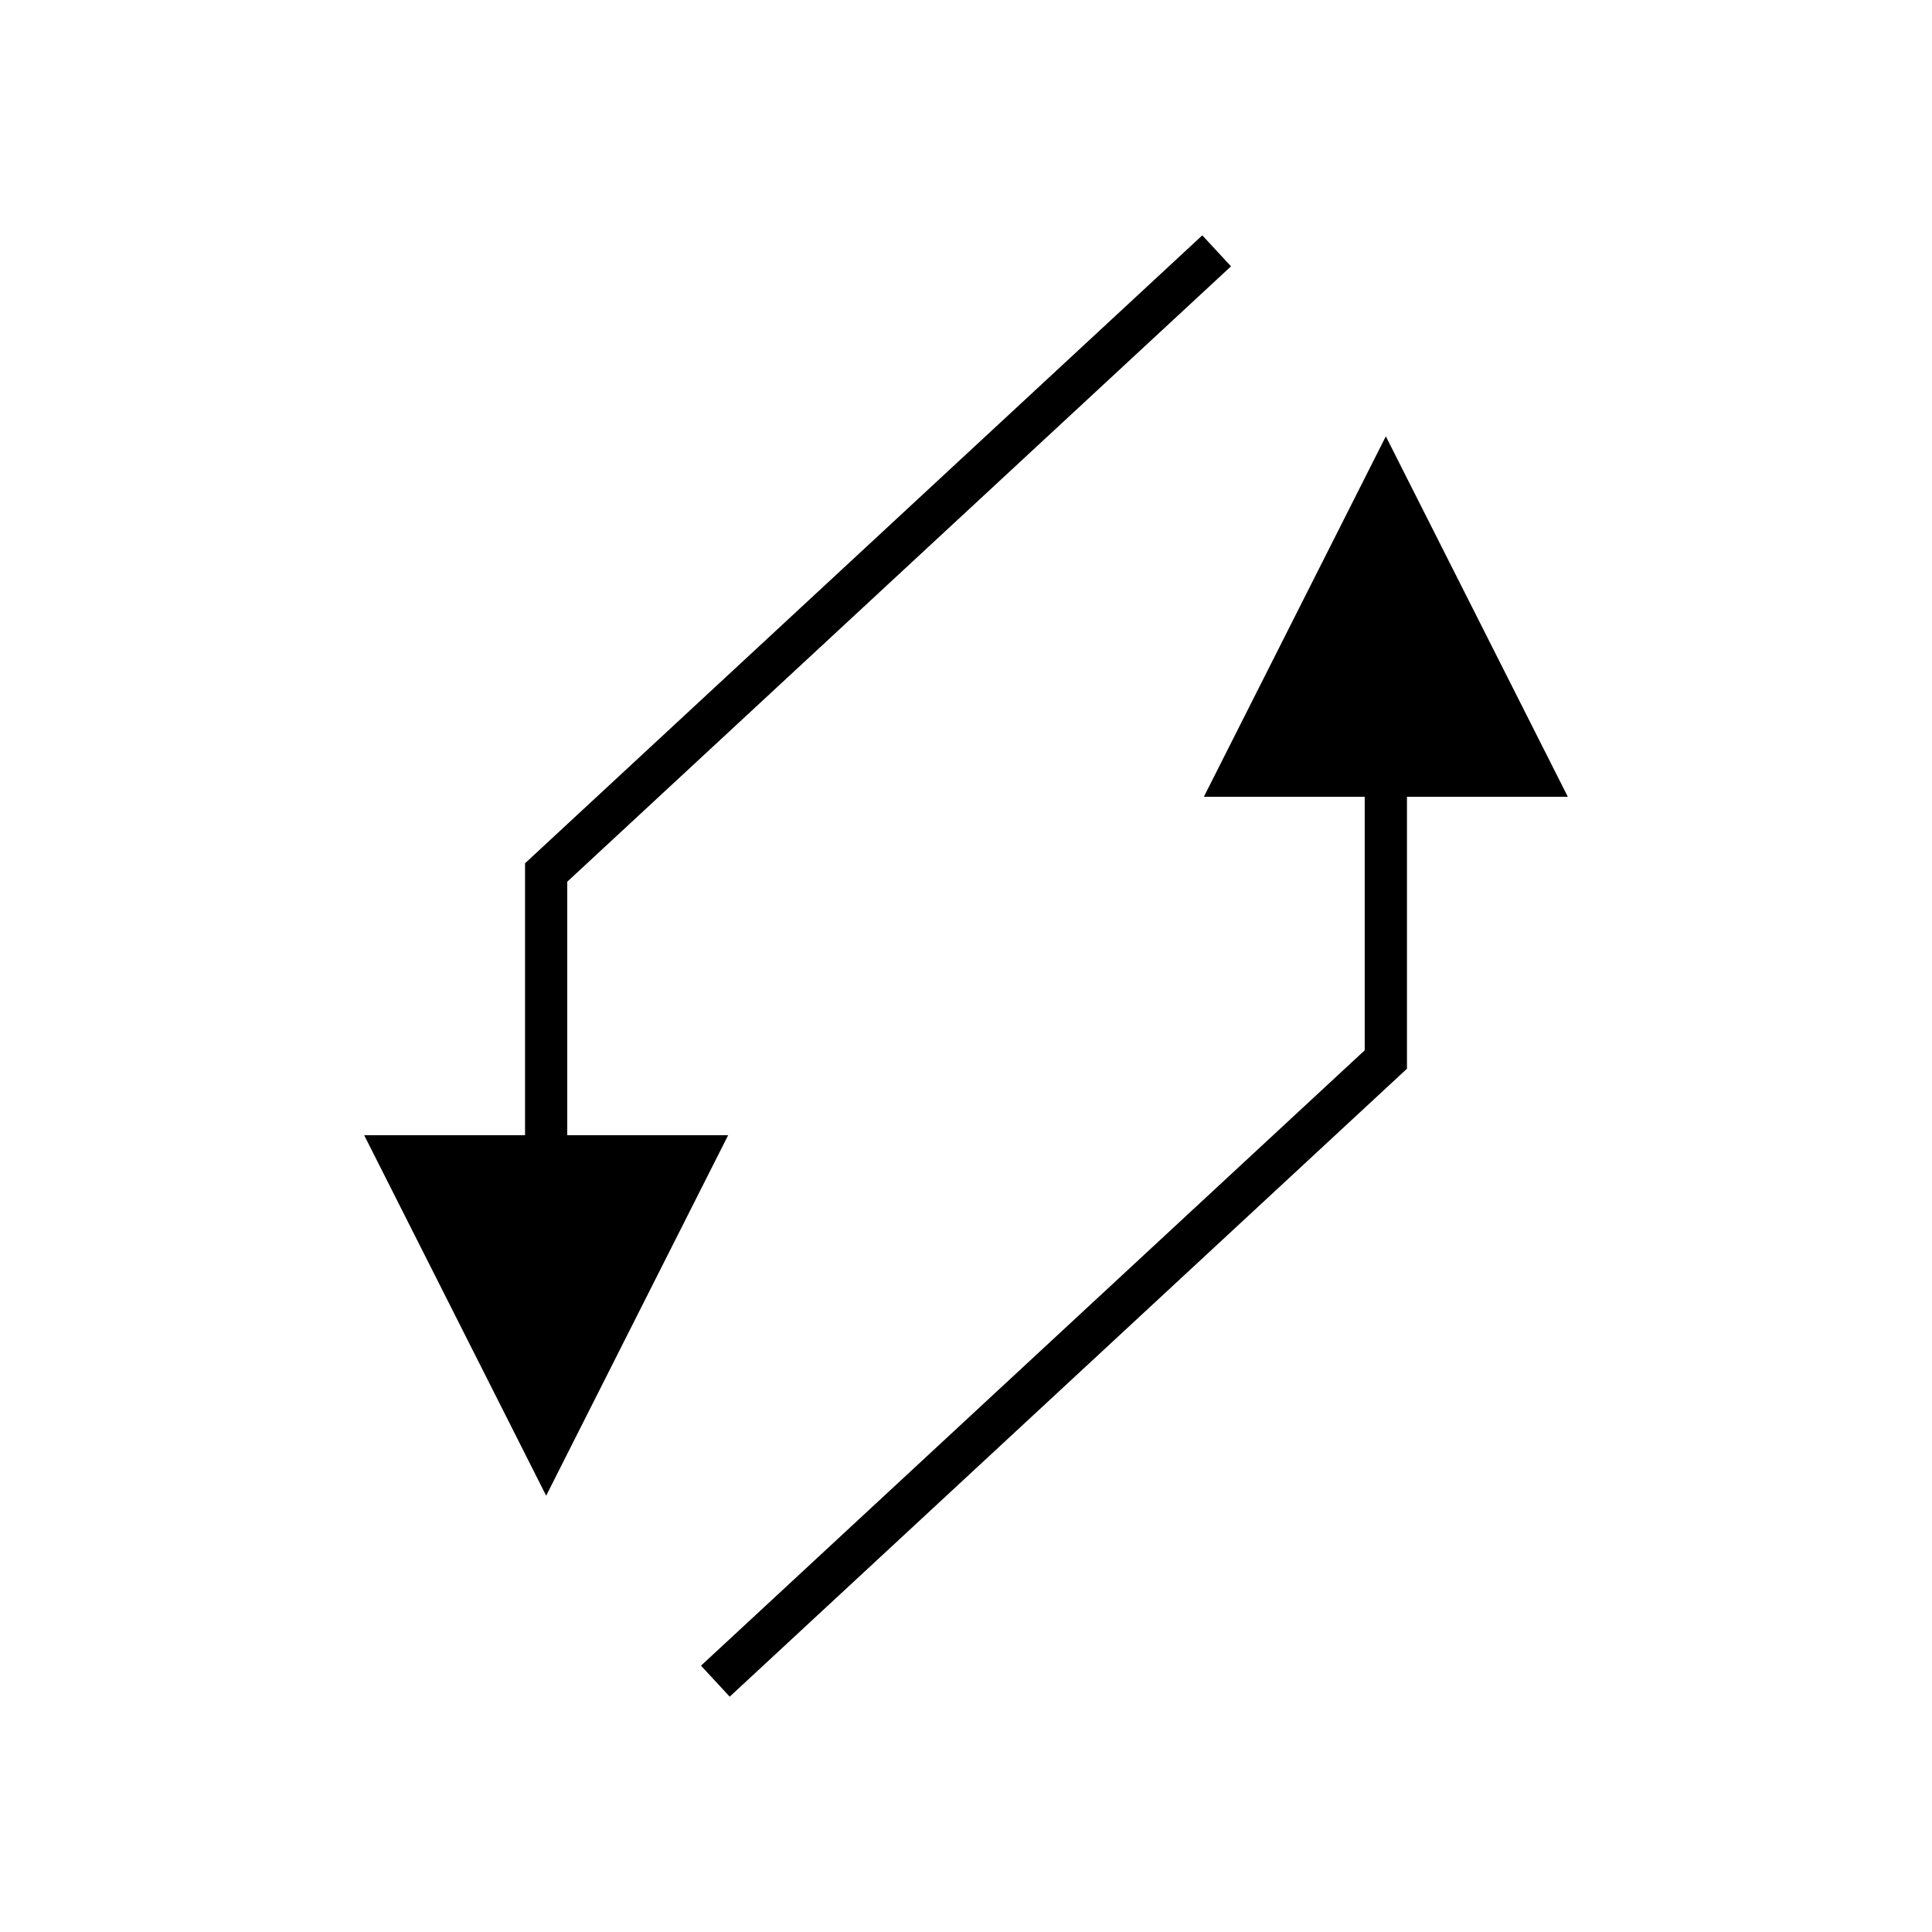
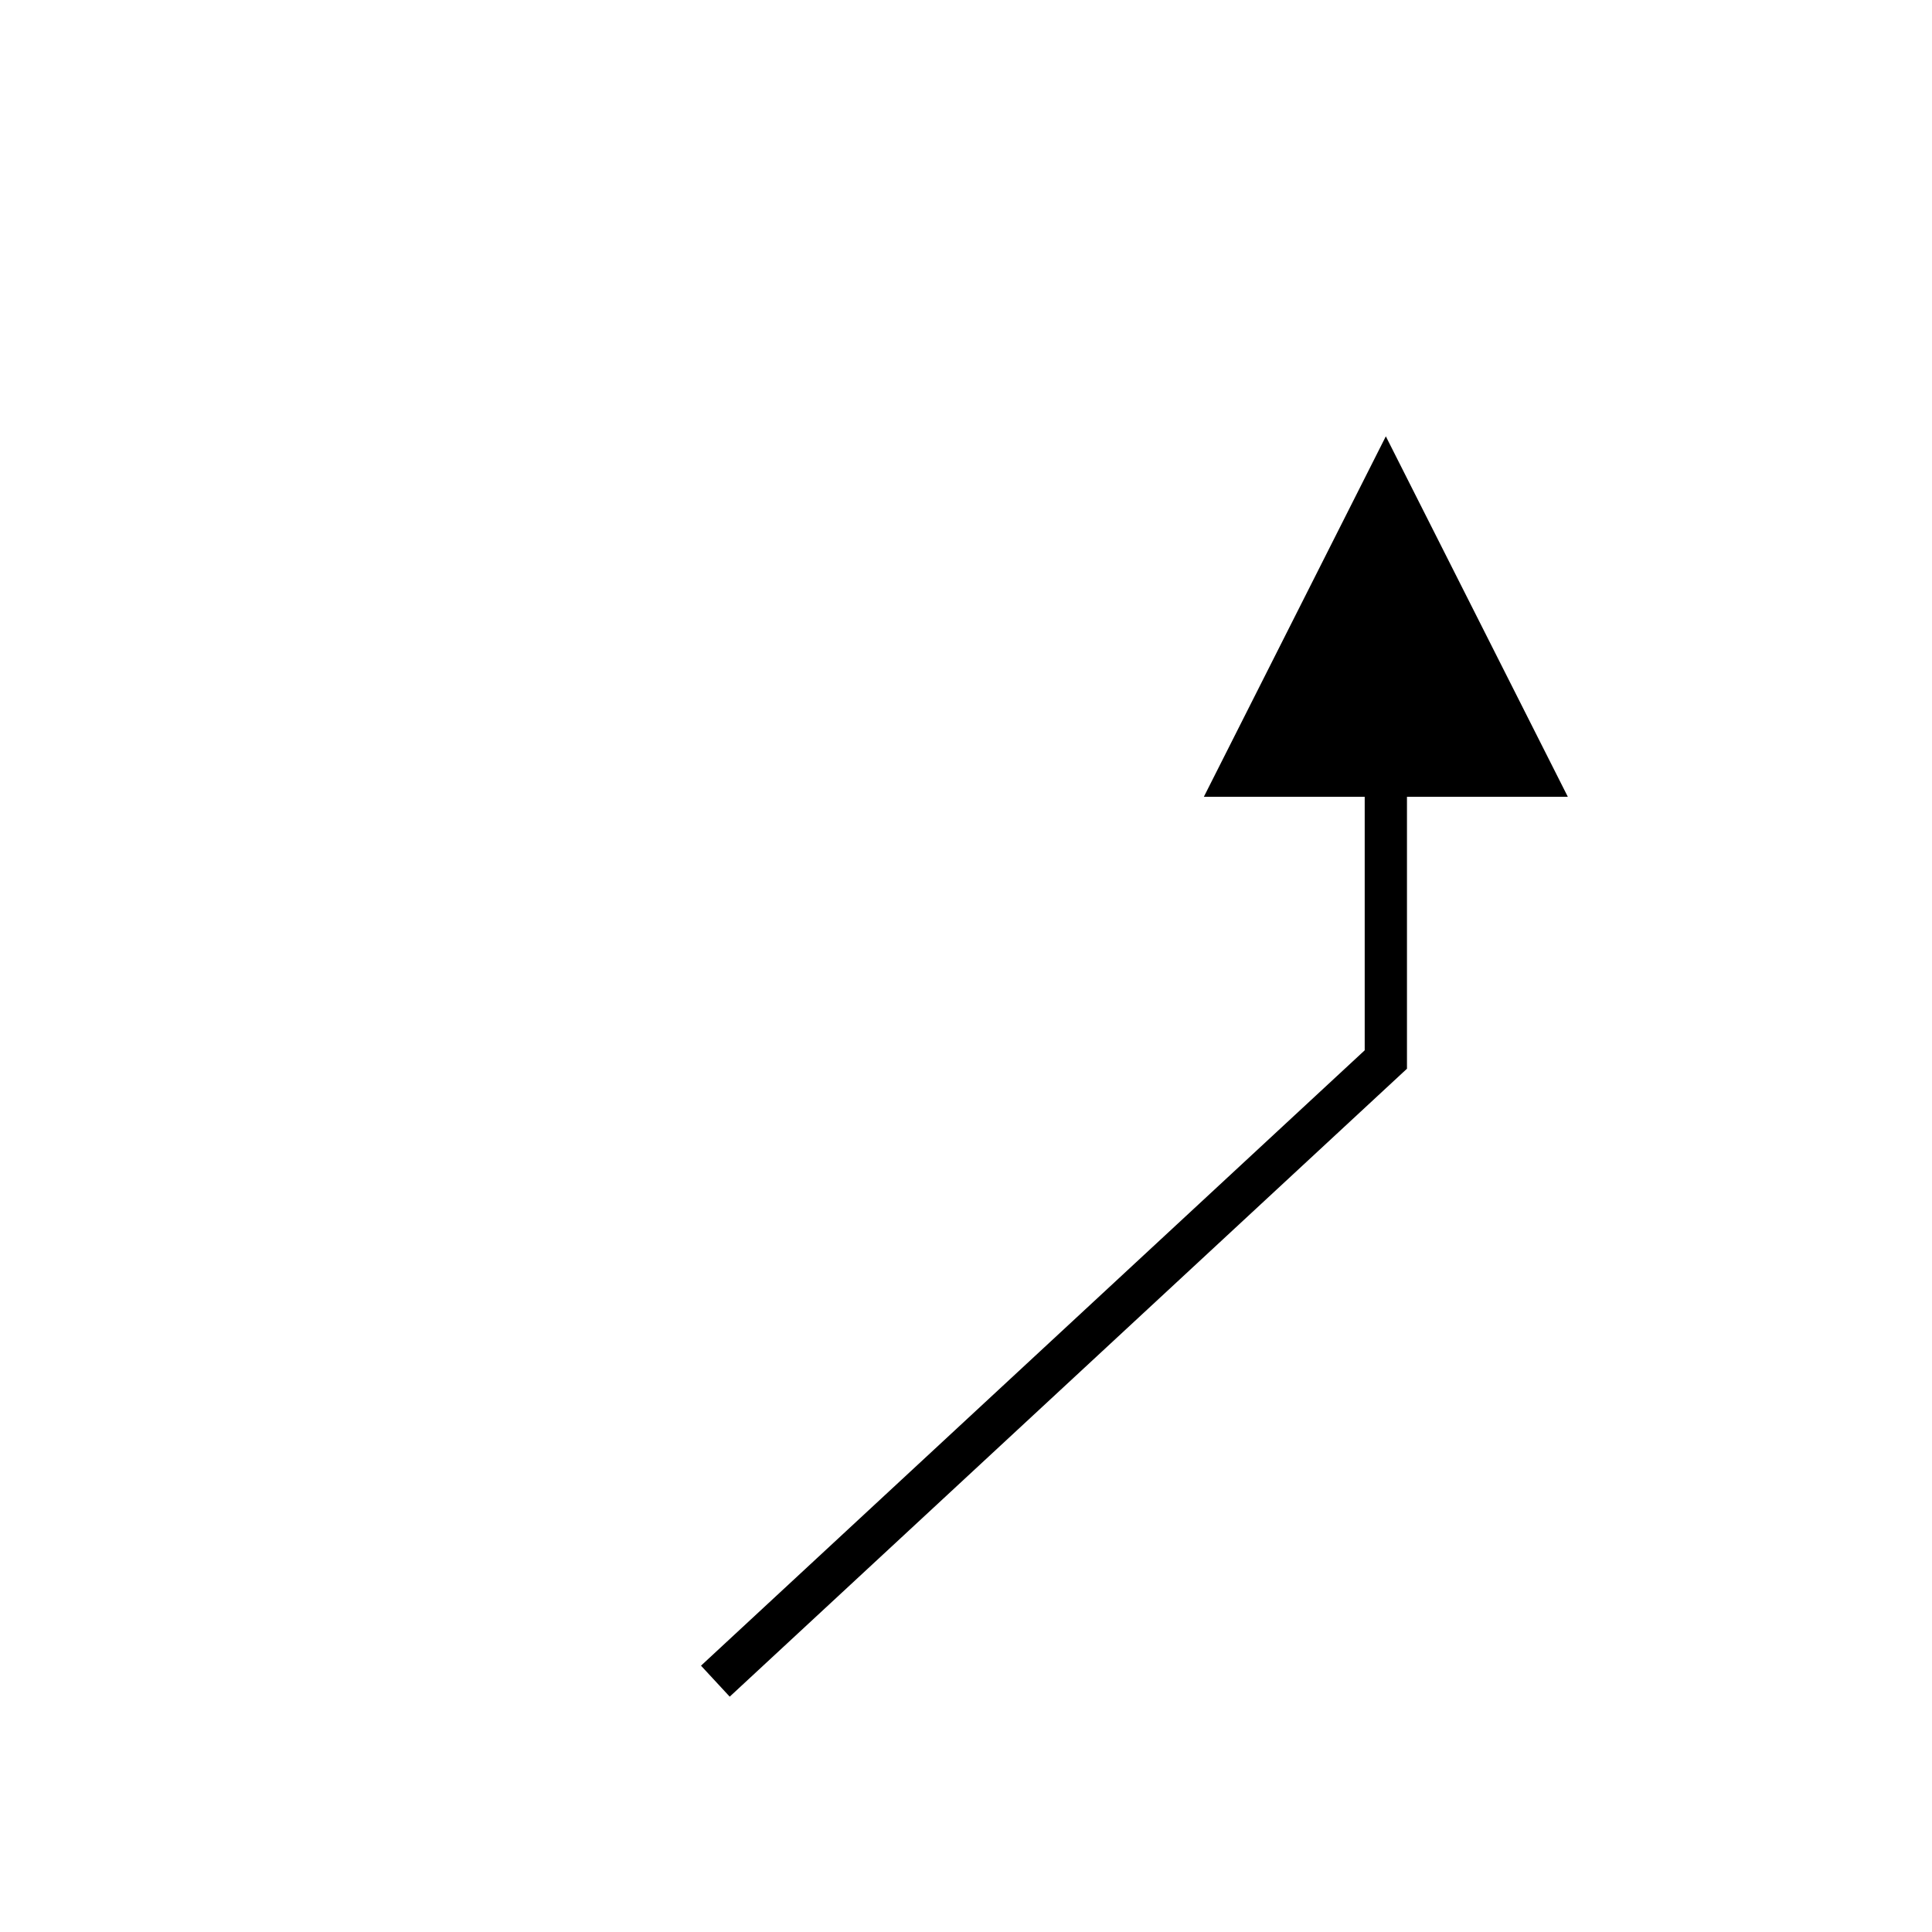
<svg xmlns="http://www.w3.org/2000/svg" fill="#000000" width="800px" height="800px" version="1.1" viewBox="144 144 512 512">
  <g>
-     <path d="m294.33 444.84v-67.18l175.9-163.08-7.609-8.211-179.48 166.41v72.066h-42.629l48.227 95.531 48.227-95.531z" />
    <path d="m511.26 259.63-48.227 95.531h42.629v67.18l-175.89 163.08 7.609 8.211 179.48-166.41v-72.066h42.629z" />
  </g>
</svg>